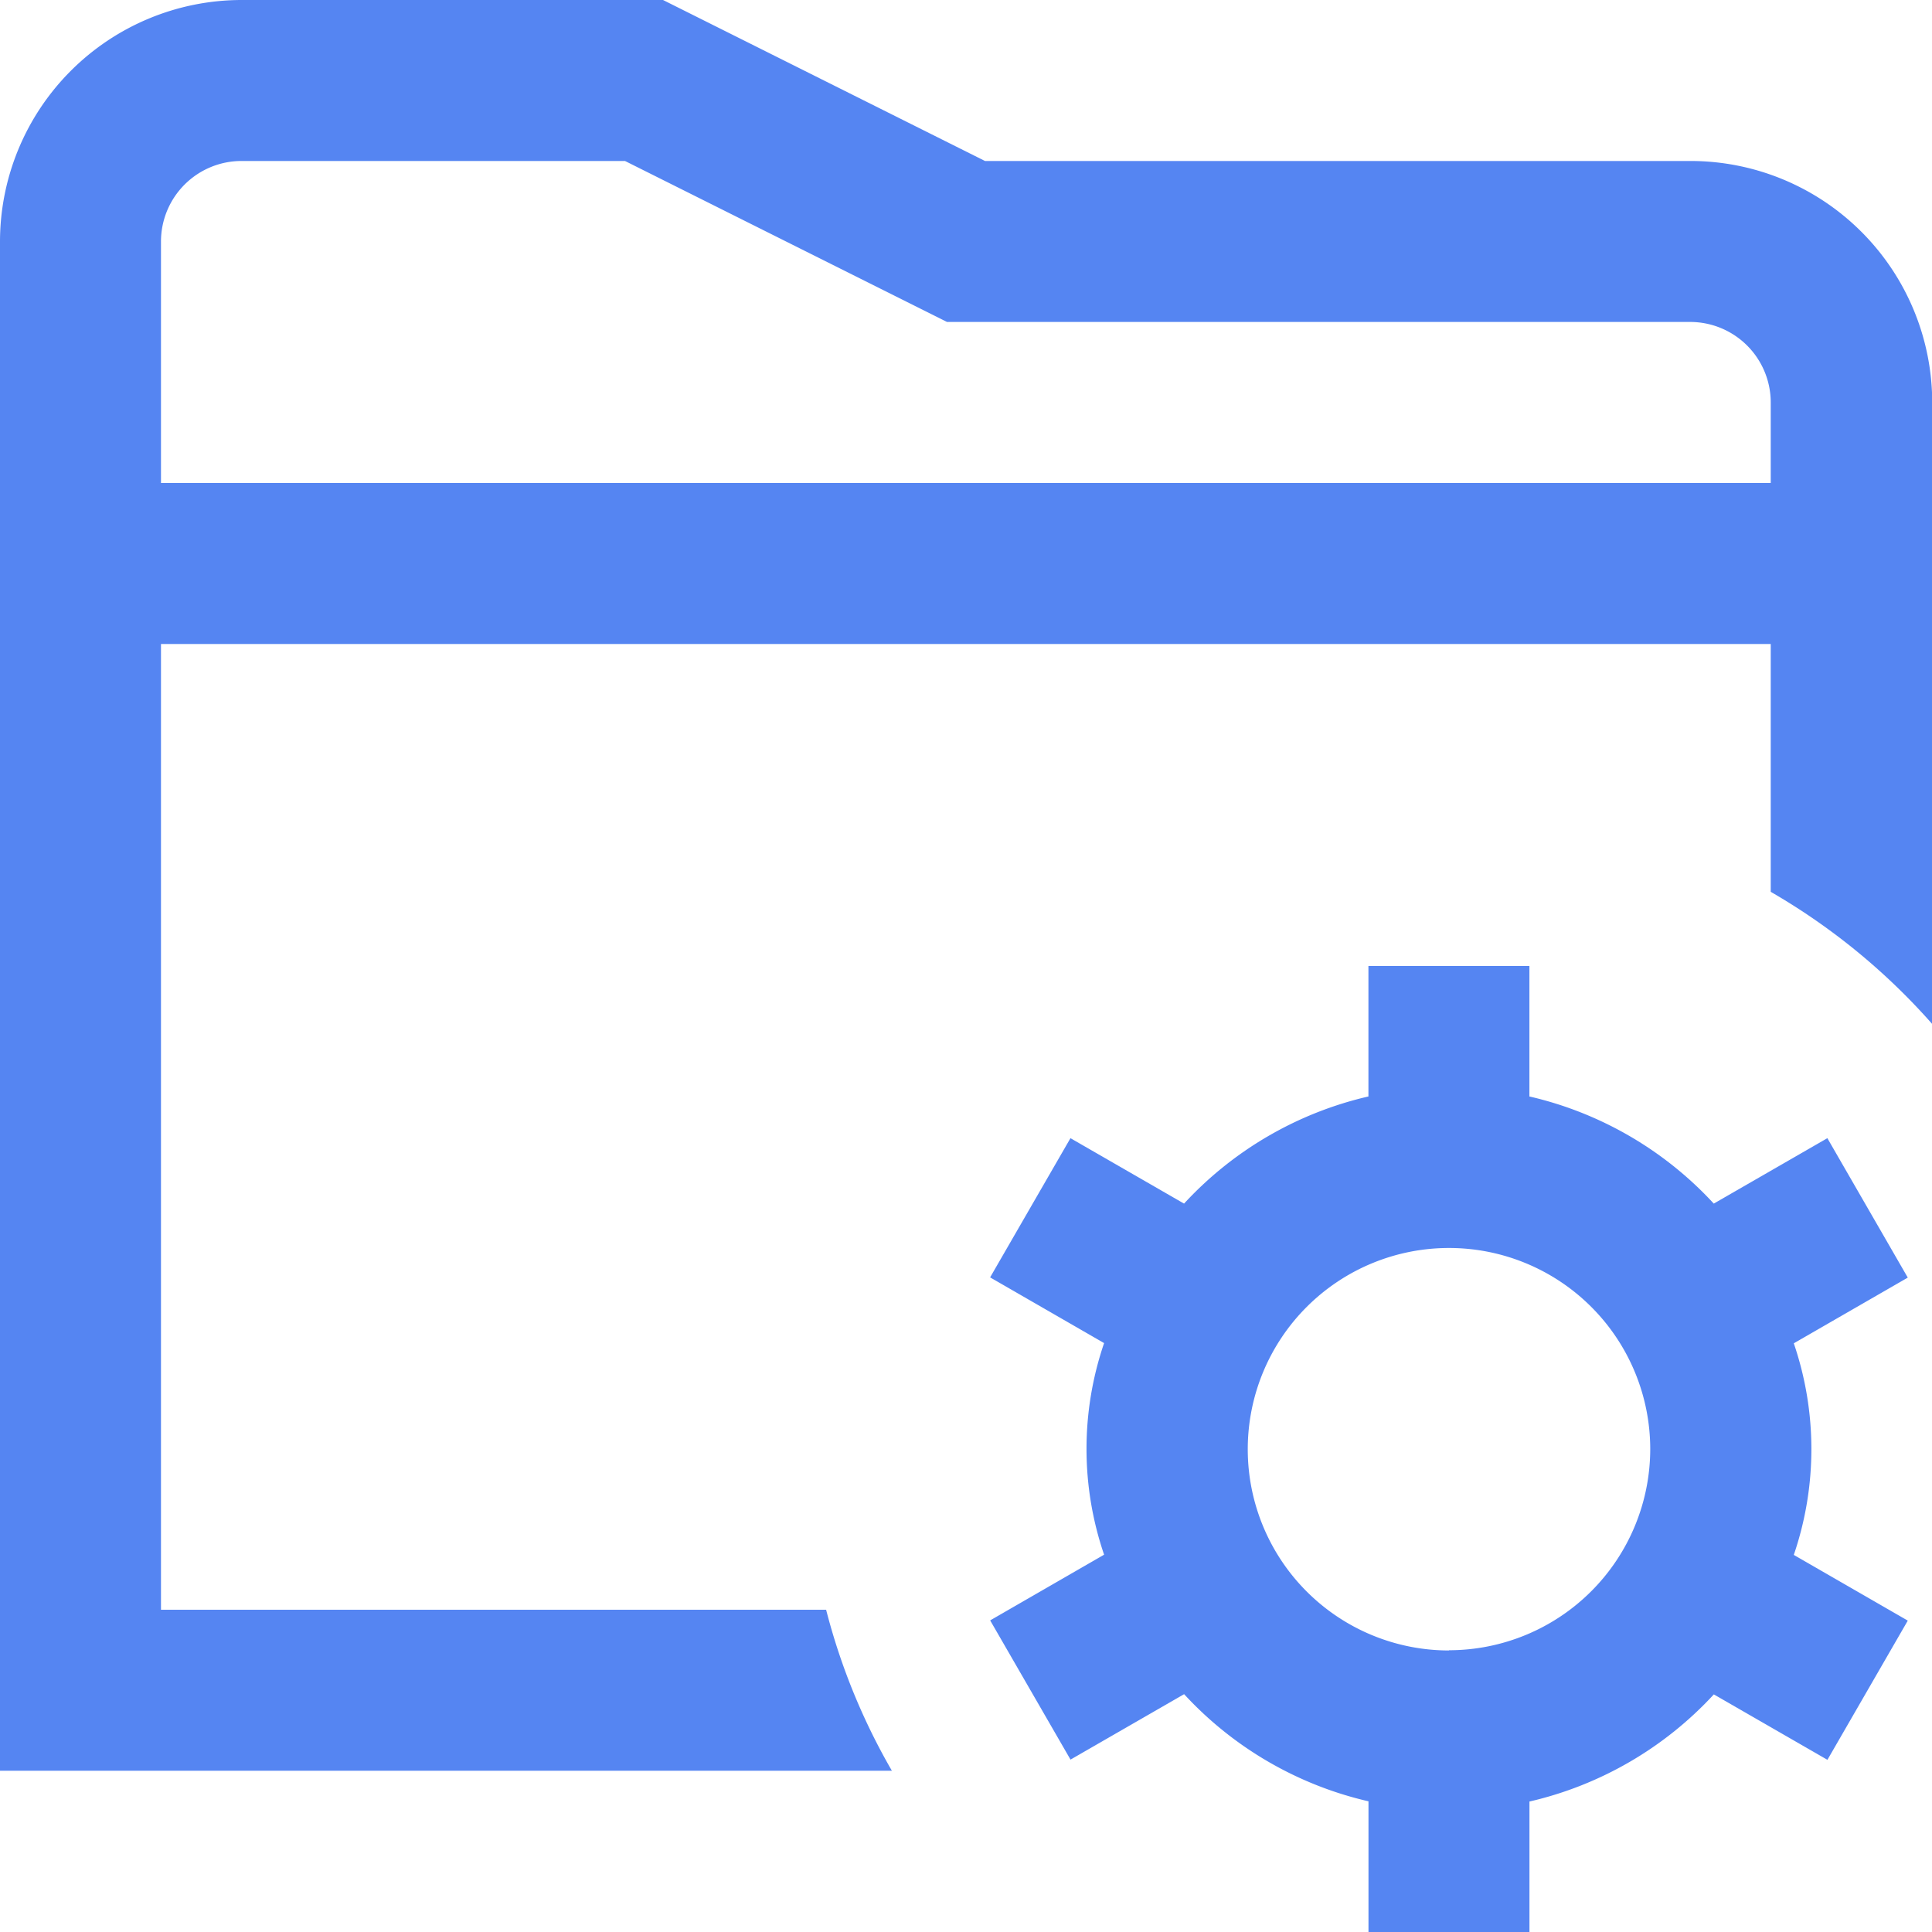
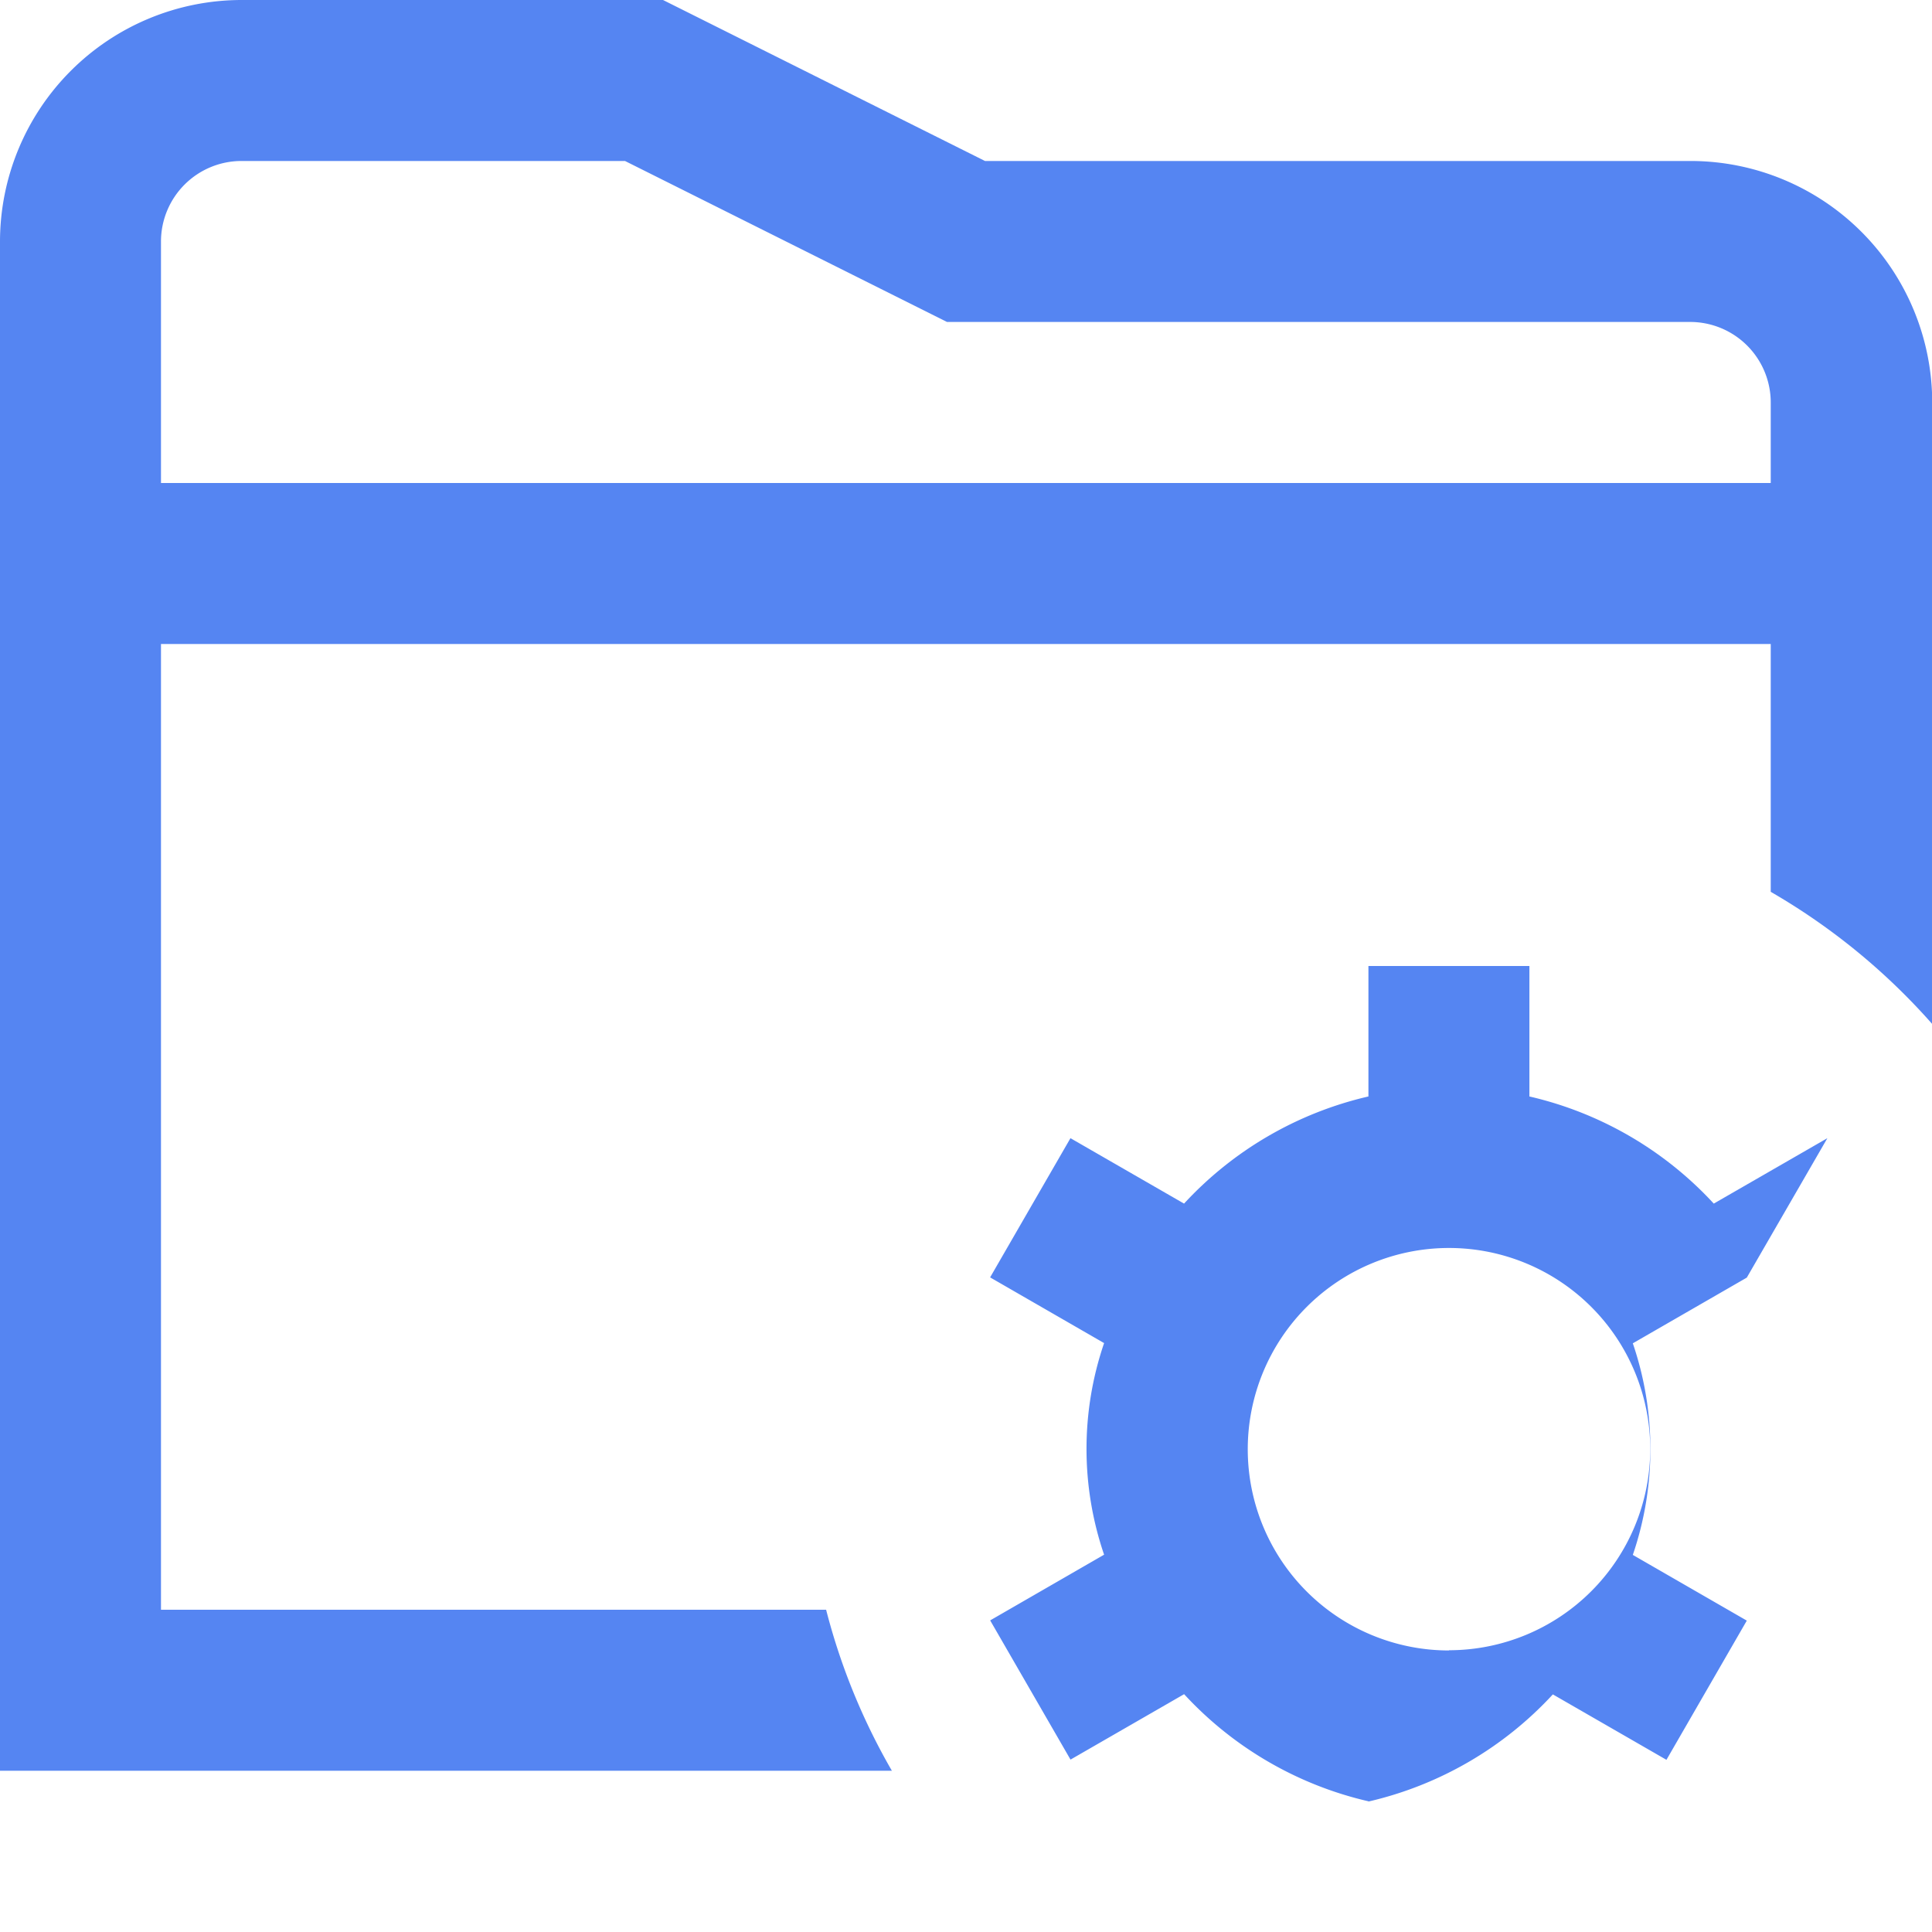
<svg xmlns="http://www.w3.org/2000/svg" viewBox="0 0 34.696 34.696" height="34.696" width="34.696">
-   <path fill="#5585f2" d="M30.359,2.891H17.689L11.907,0H4.337A4.342,4.342,0,0,0,0,4.337V31.8H16.017a11.451,11.451,0,0,1-1.181-2.891H2.891V11.565H31.8v4.451A11.6,11.6,0,0,1,34.7,18.39V7.228A4.342,4.342,0,0,0,30.359,2.891ZM2.891,8.674V4.337A1.447,1.447,0,0,1,4.337,2.891h6.887l5.783,2.891H30.359A1.447,1.447,0,0,1,31.8,7.228V8.674ZM32.817,20.44l-2.04,1.175a6.485,6.485,0,0,0-3.311-1.924V17.348H24.575v2.343a6.491,6.491,0,0,0-3.311,1.924l-2.04-1.175-1.443,2.5,2.047,1.18a5.874,5.874,0,0,0,0,3.8L17.782,29.1l1.443,2.5,2.04-1.175a6.485,6.485,0,0,0,3.311,1.924V34.7h2.891V32.353a6.491,6.491,0,0,0,3.311-1.924l2.04,1.175,1.443-2.5-2.047-1.18a5.874,5.874,0,0,0,0-3.8l2.047-1.18Zm-6.795,9.2a3.614,3.614,0,1,1,3.614-3.614A3.617,3.617,0,0,1,26.022,29.636Z" id="folder-gear_17383854" />
+   <path fill="#5585f2" d="M30.359,2.891H17.689L11.907,0H4.337A4.342,4.342,0,0,0,0,4.337V31.8H16.017a11.451,11.451,0,0,1-1.181-2.891H2.891V11.565H31.8v4.451A11.6,11.6,0,0,1,34.7,18.39V7.228A4.342,4.342,0,0,0,30.359,2.891ZM2.891,8.674V4.337A1.447,1.447,0,0,1,4.337,2.891h6.887l5.783,2.891H30.359A1.447,1.447,0,0,1,31.8,7.228V8.674ZM32.817,20.44l-2.04,1.175a6.485,6.485,0,0,0-3.311-1.924V17.348H24.575v2.343a6.491,6.491,0,0,0-3.311,1.924l-2.04-1.175-1.443,2.5,2.047,1.18a5.874,5.874,0,0,0,0,3.8L17.782,29.1l1.443,2.5,2.04-1.175a6.485,6.485,0,0,0,3.311,1.924V34.7V32.353a6.491,6.491,0,0,0,3.311-1.924l2.04,1.175,1.443-2.5-2.047-1.18a5.874,5.874,0,0,0,0-3.8l2.047-1.18Zm-6.795,9.2a3.614,3.614,0,1,1,3.614-3.614A3.617,3.617,0,0,1,26.022,29.636Z" id="folder-gear_17383854" />
</svg>